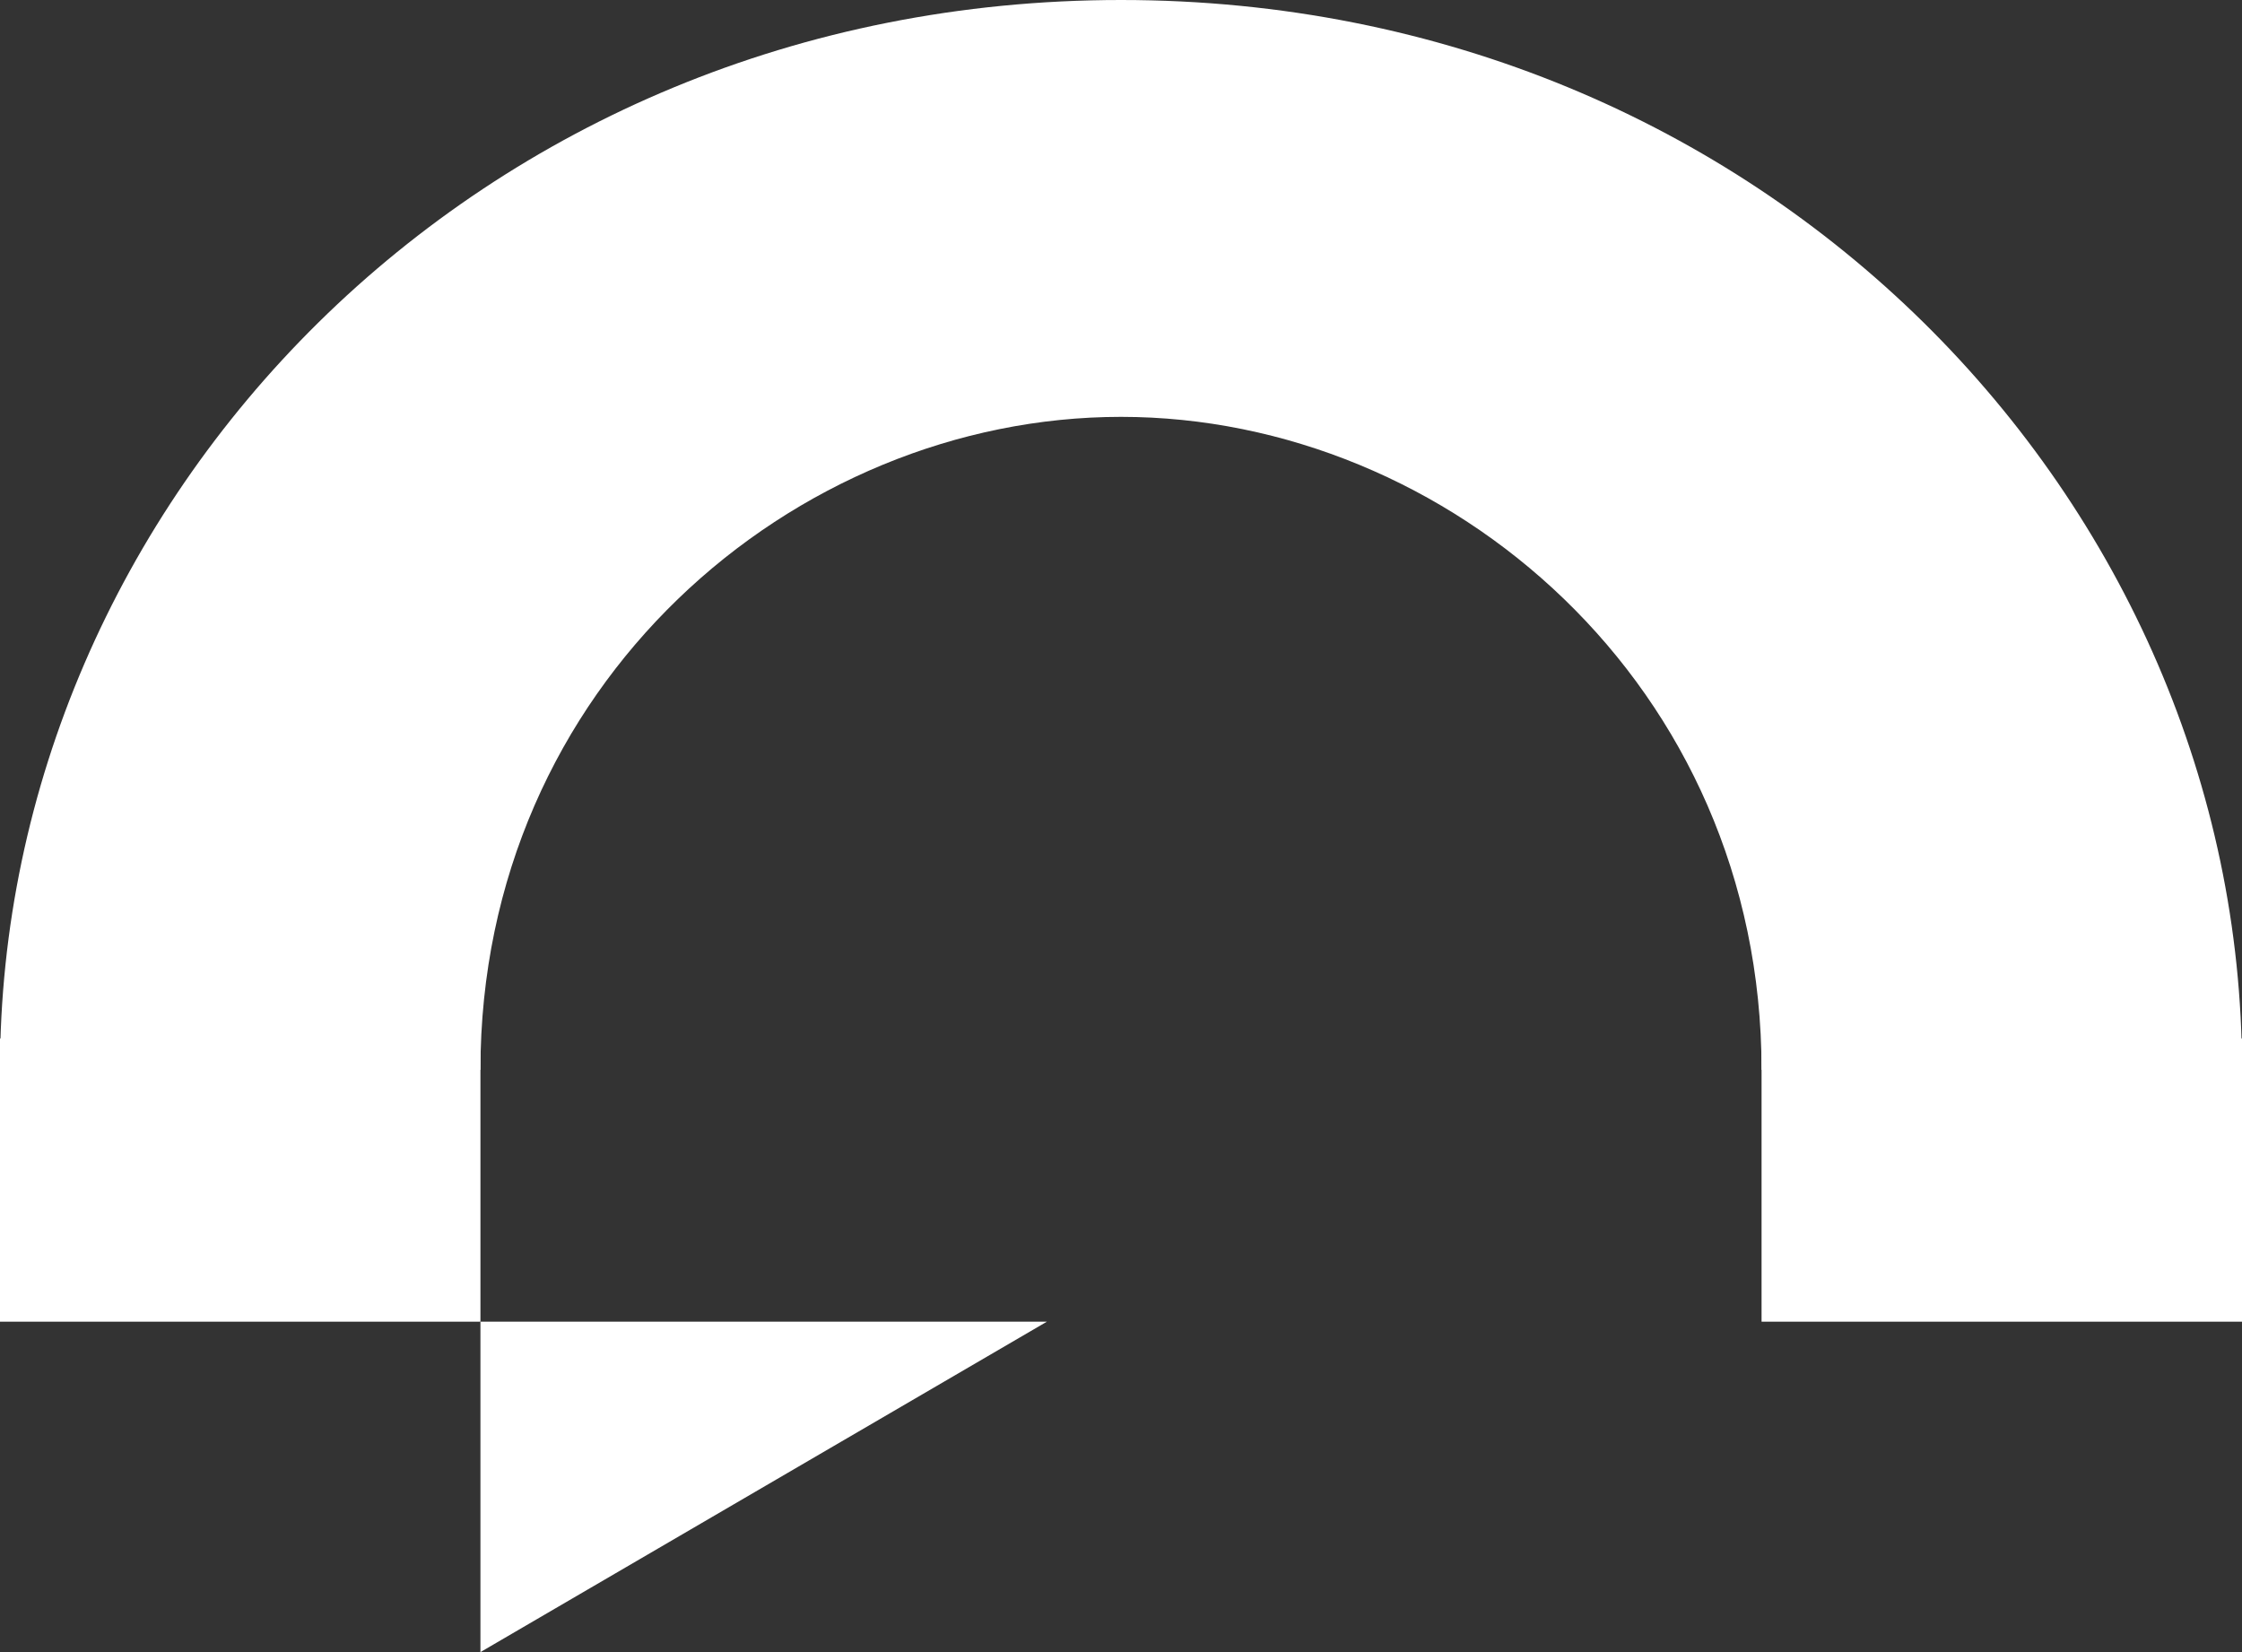
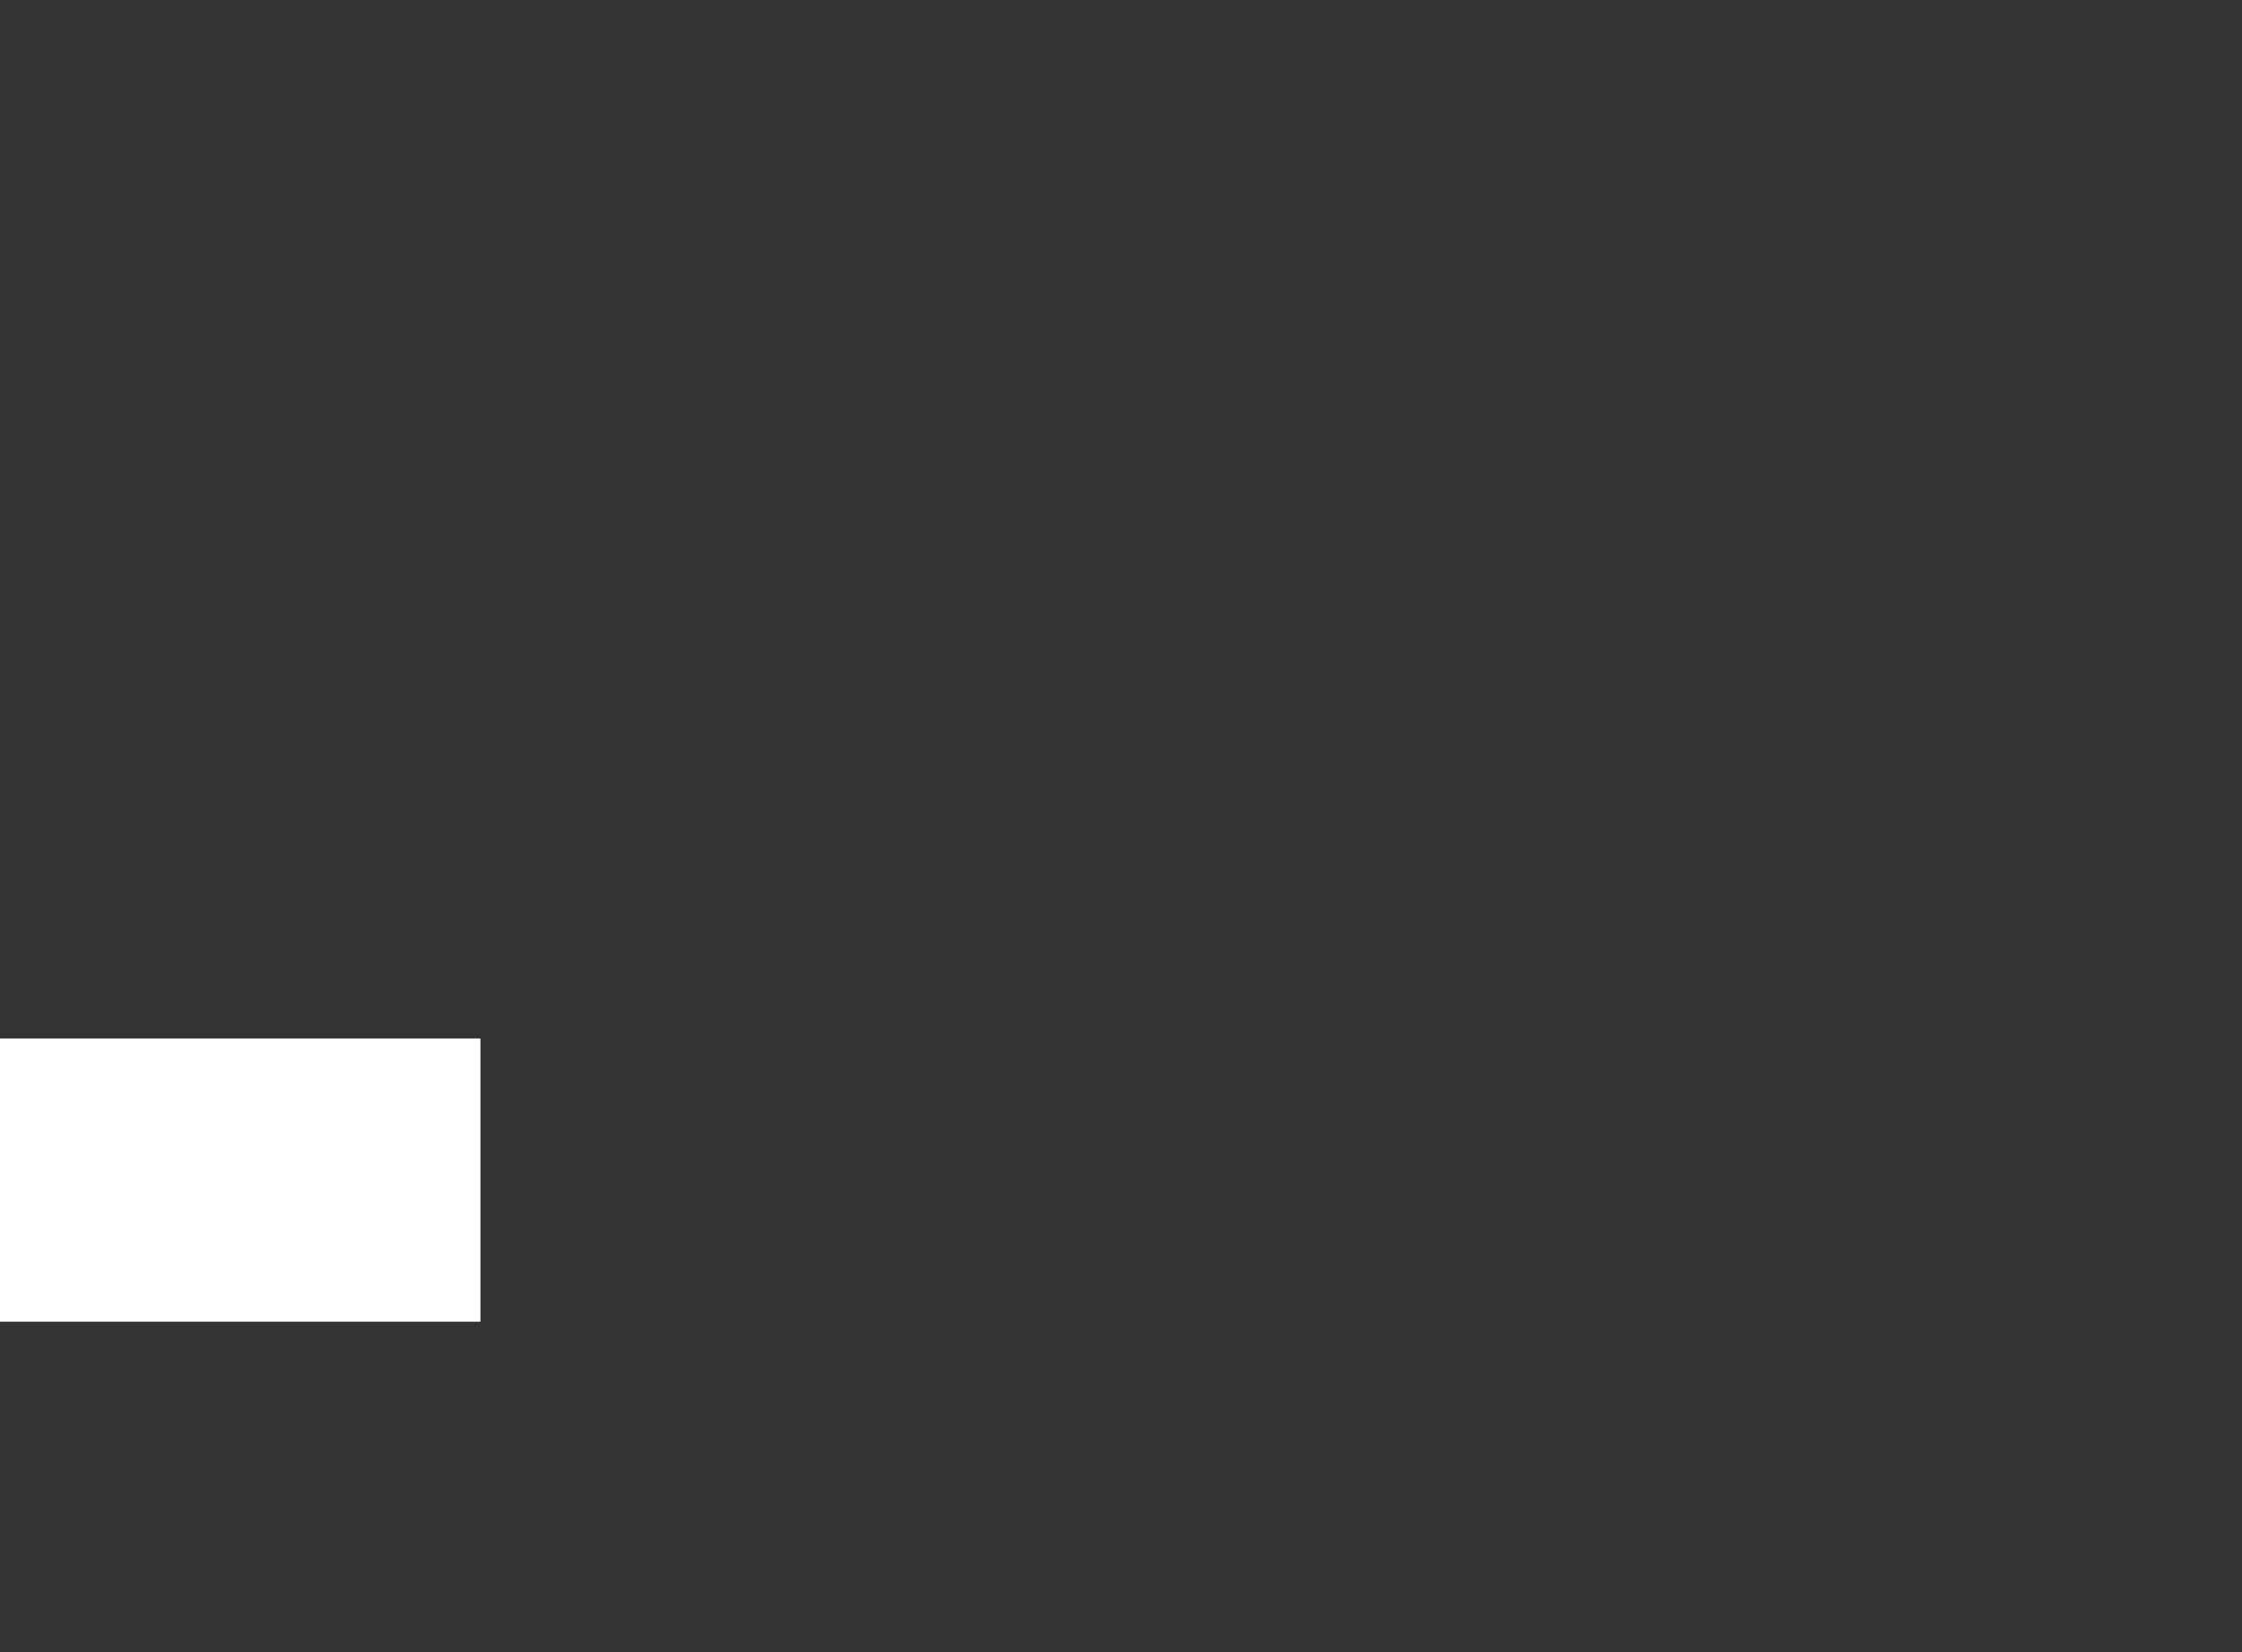
<svg xmlns="http://www.w3.org/2000/svg" width="38" height="28" viewBox="0 0 38 28" fill="none">
  <rect x="0" y="0" width="38" height="28" fill="#333333" stroke="none" />
-   <path d="M8.143 28V22.4L17.744 22.4L8.143 28Z" fill="white" />
  <path d="M0 17.6H8.143L8.143 22.4L0 22.4V17.6Z" fill="white" />
-   <path d="M29.857 17.6H38V22.4H29.857V17.6Z" fill="white" />
-   <path d="M19 0C29.938 0 38 8.528 38 18.133H29.857C29.857 11.611 24.551 7.065 19 7.065C13.449 7.065 8.143 11.611 8.143 18.133H0C0 8.528 8.062 0 19 0Z" fill="white" />
</svg>